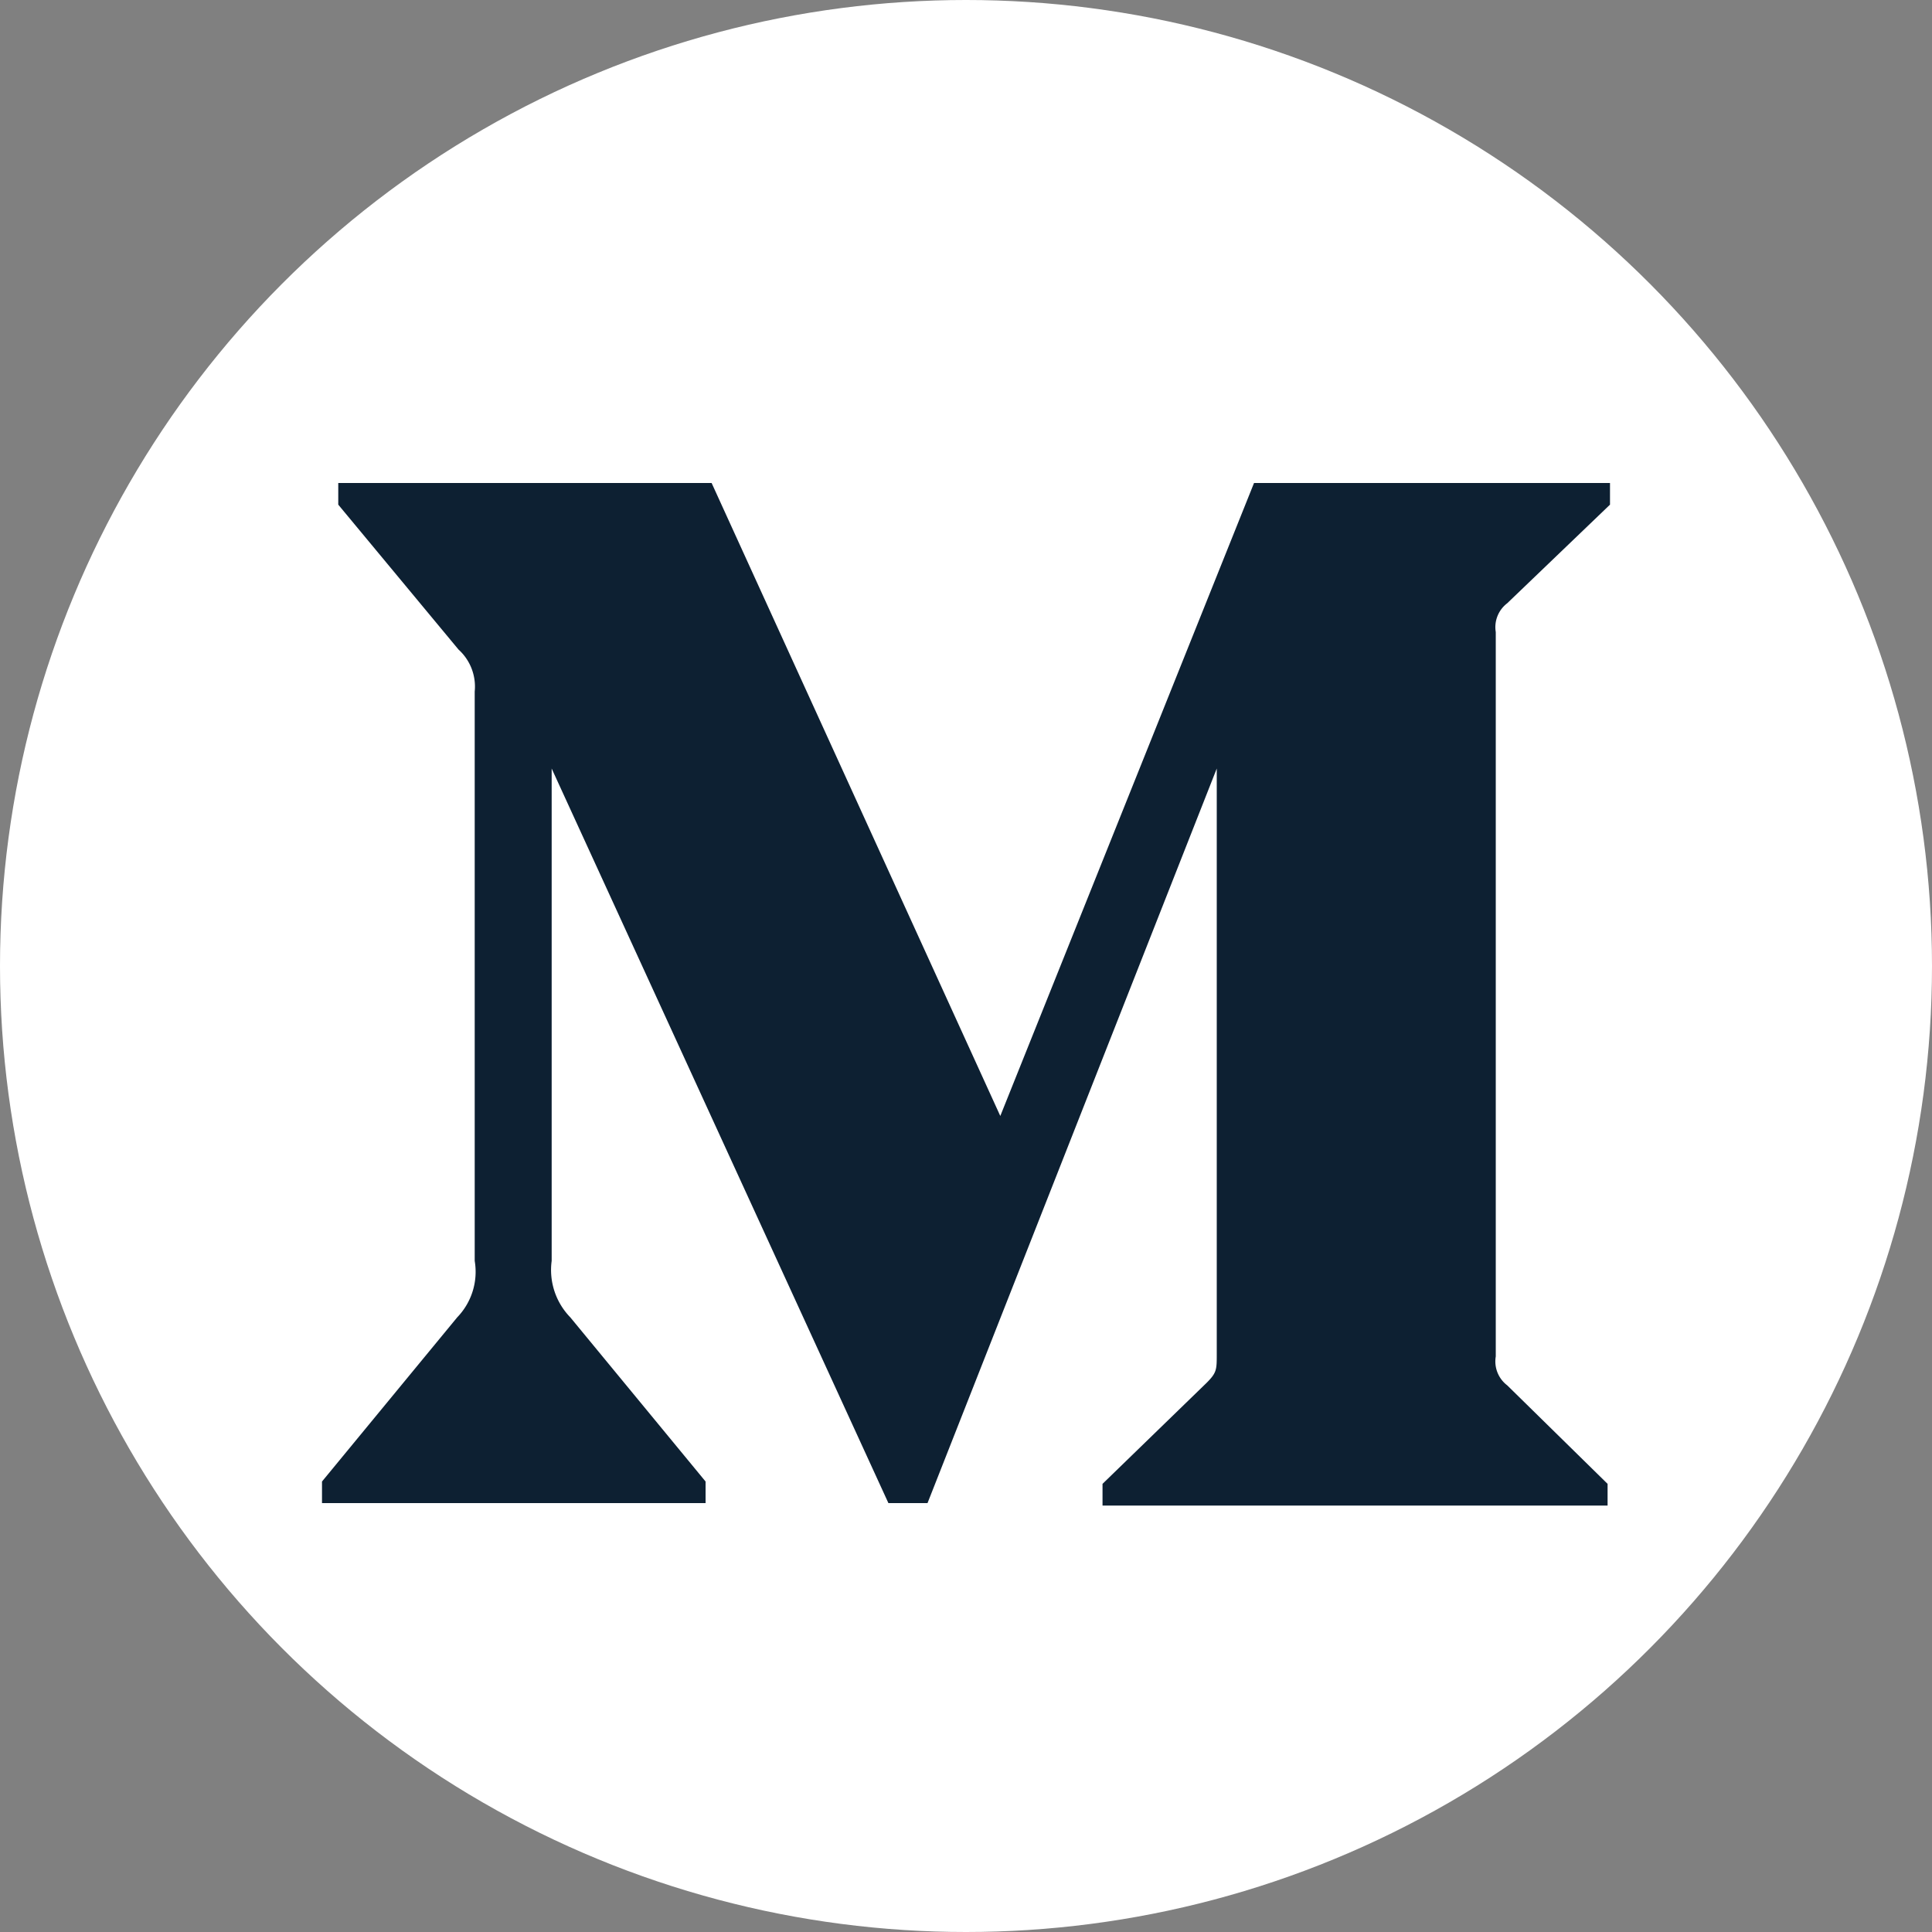
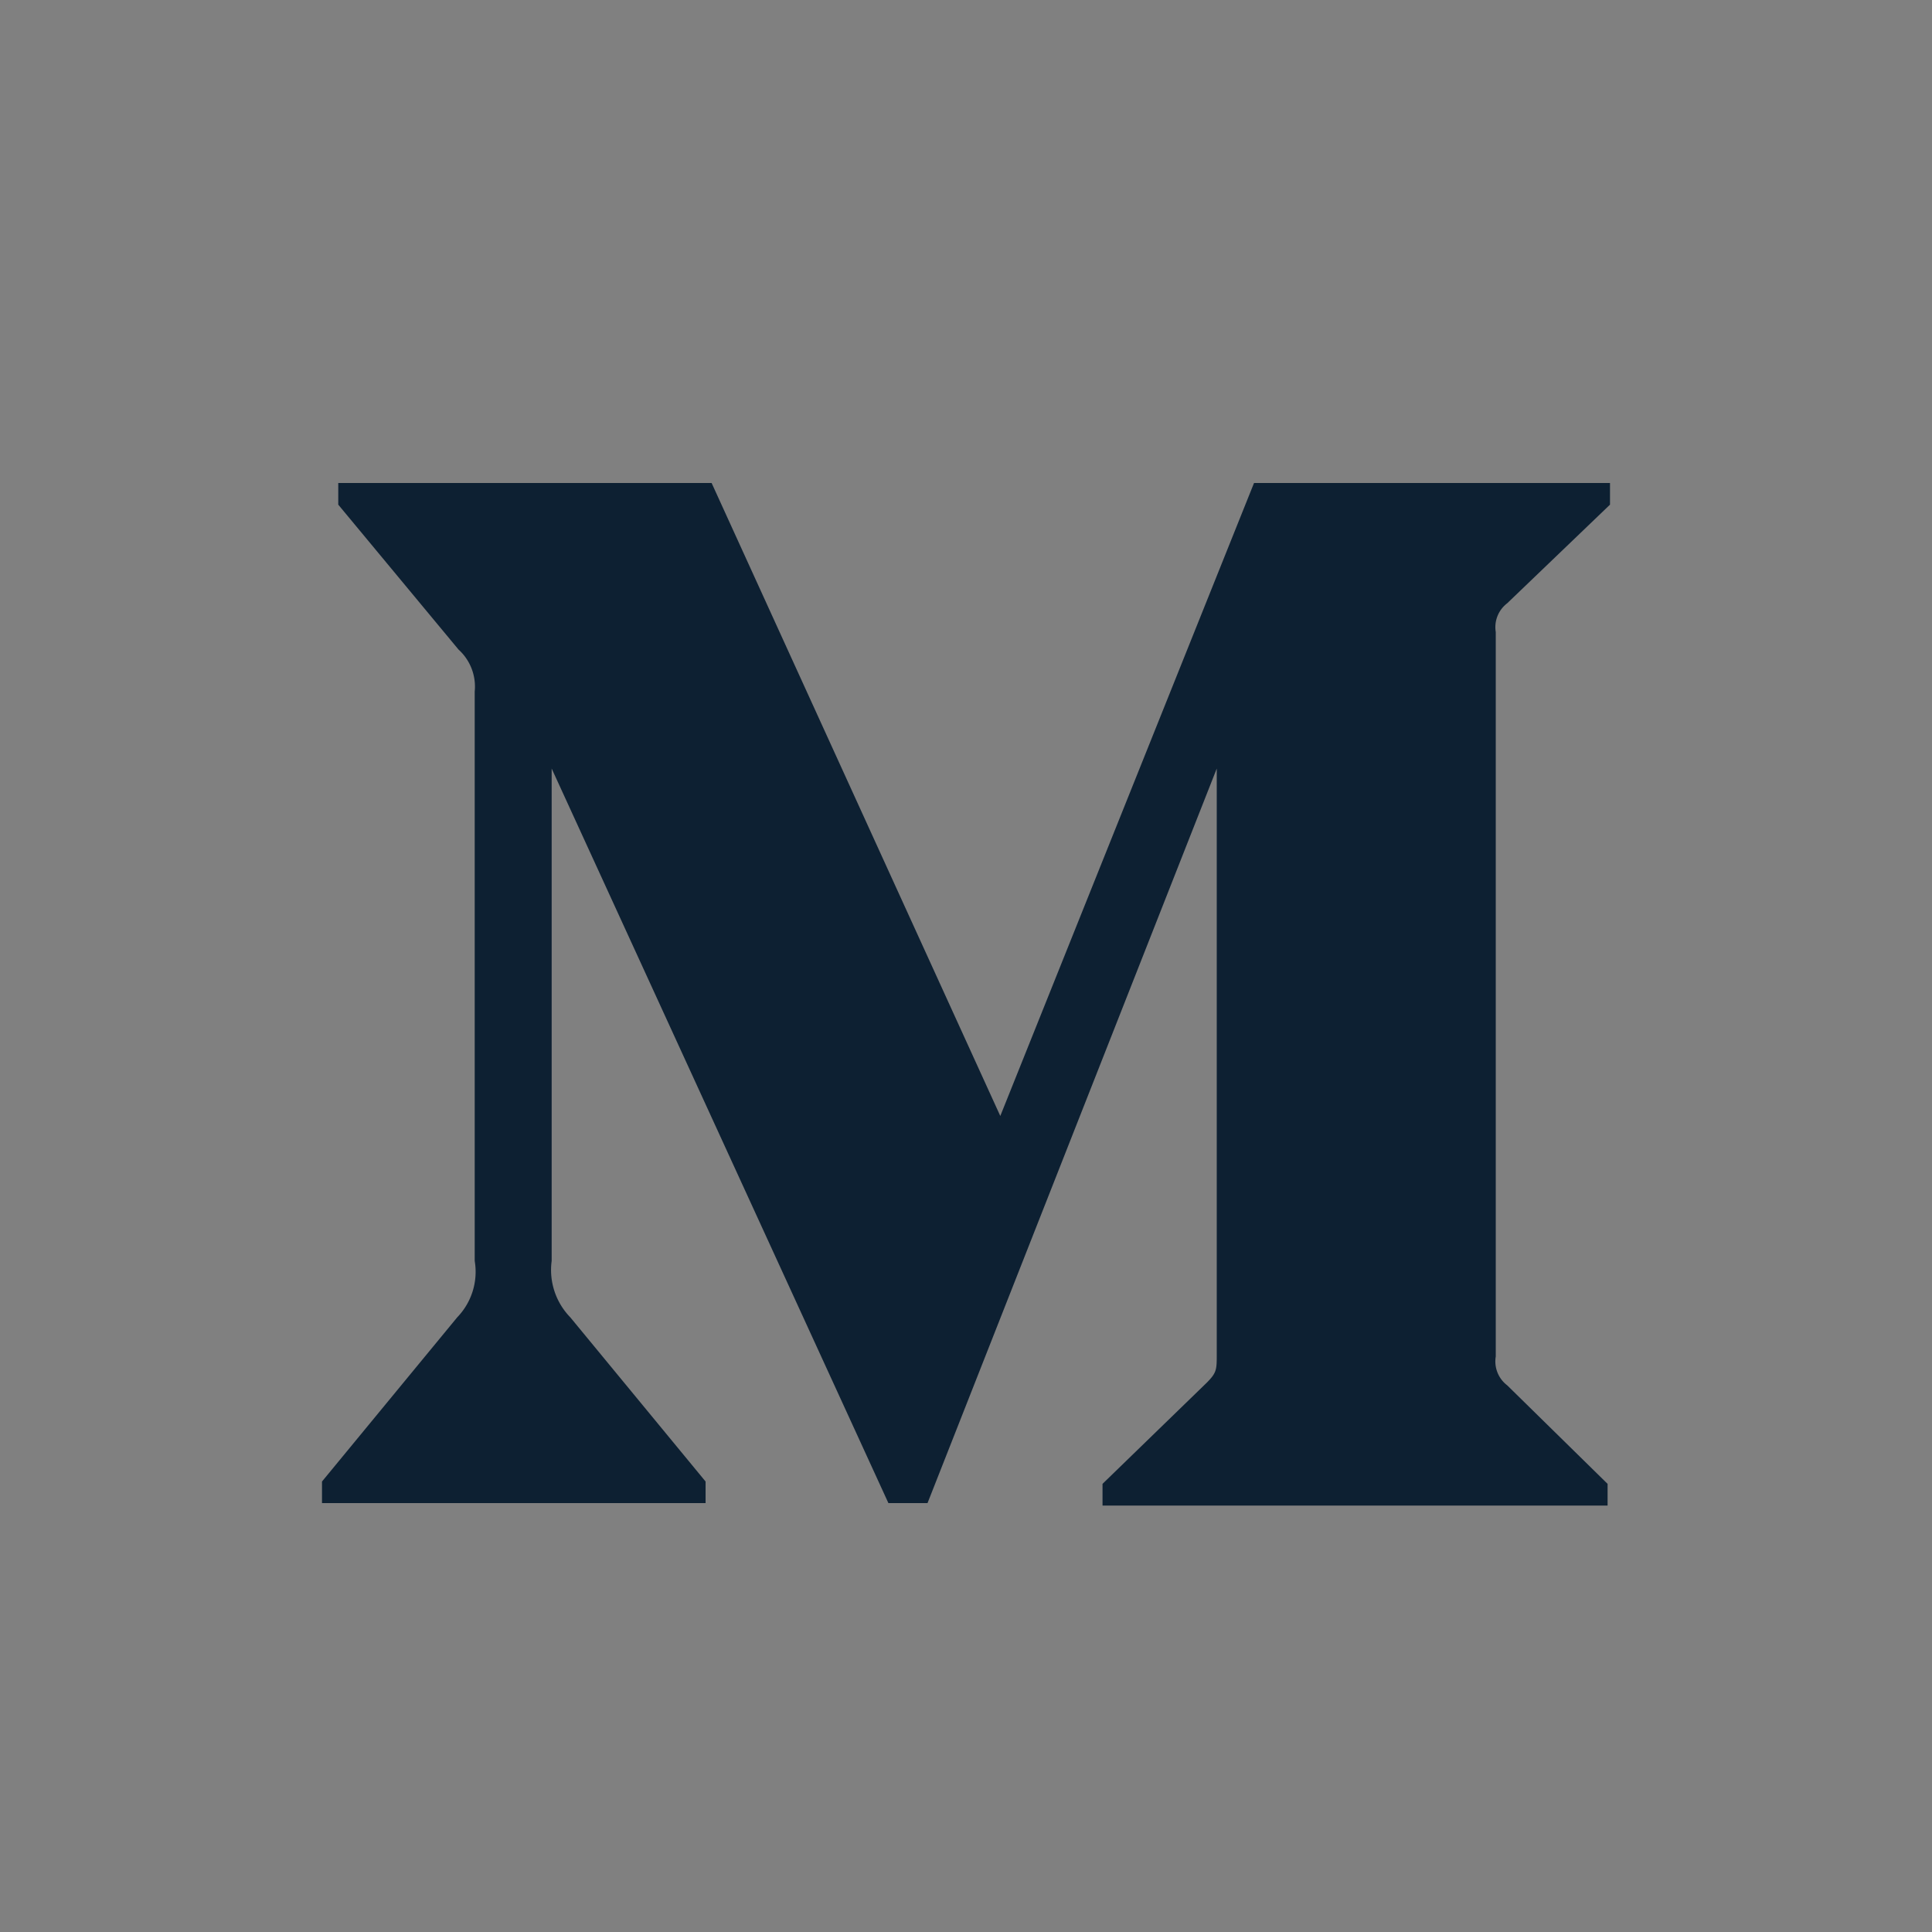
<svg xmlns="http://www.w3.org/2000/svg" width="24" height="24" viewBox="0 0 24 24">
  <rect x="0" y="0" width="24" height="24" fill="#808080" stroke="none" />
  <g fill="none" fill-rule="nonzero">
-     <circle cx="12" cy="12" r="12" fill="#FFF" />
    <path fill="#0D2032" d="M5.897 8.591a.62.62 0 0 0-.201-.522l-1.494-1.8V6H8.84l3.586 7.863L15.578 6H20v.269l-1.277 1.225a.373.373 0 0 0-.142.358v8.998a.373.373 0 0 0 .142.359l1.247 1.224v.27h-6.274v-.27l1.292-1.254c.127-.127.127-.164.127-.359V9.547l-3.593 9.125h-.486L6.853 9.547v6.116a.844.844 0 0 0 .232.702l1.68 2.039v.268H4v-.268l1.68-2.04a.814.814 0 0 0 .217-.701V8.591z" />
  </g>
</svg>